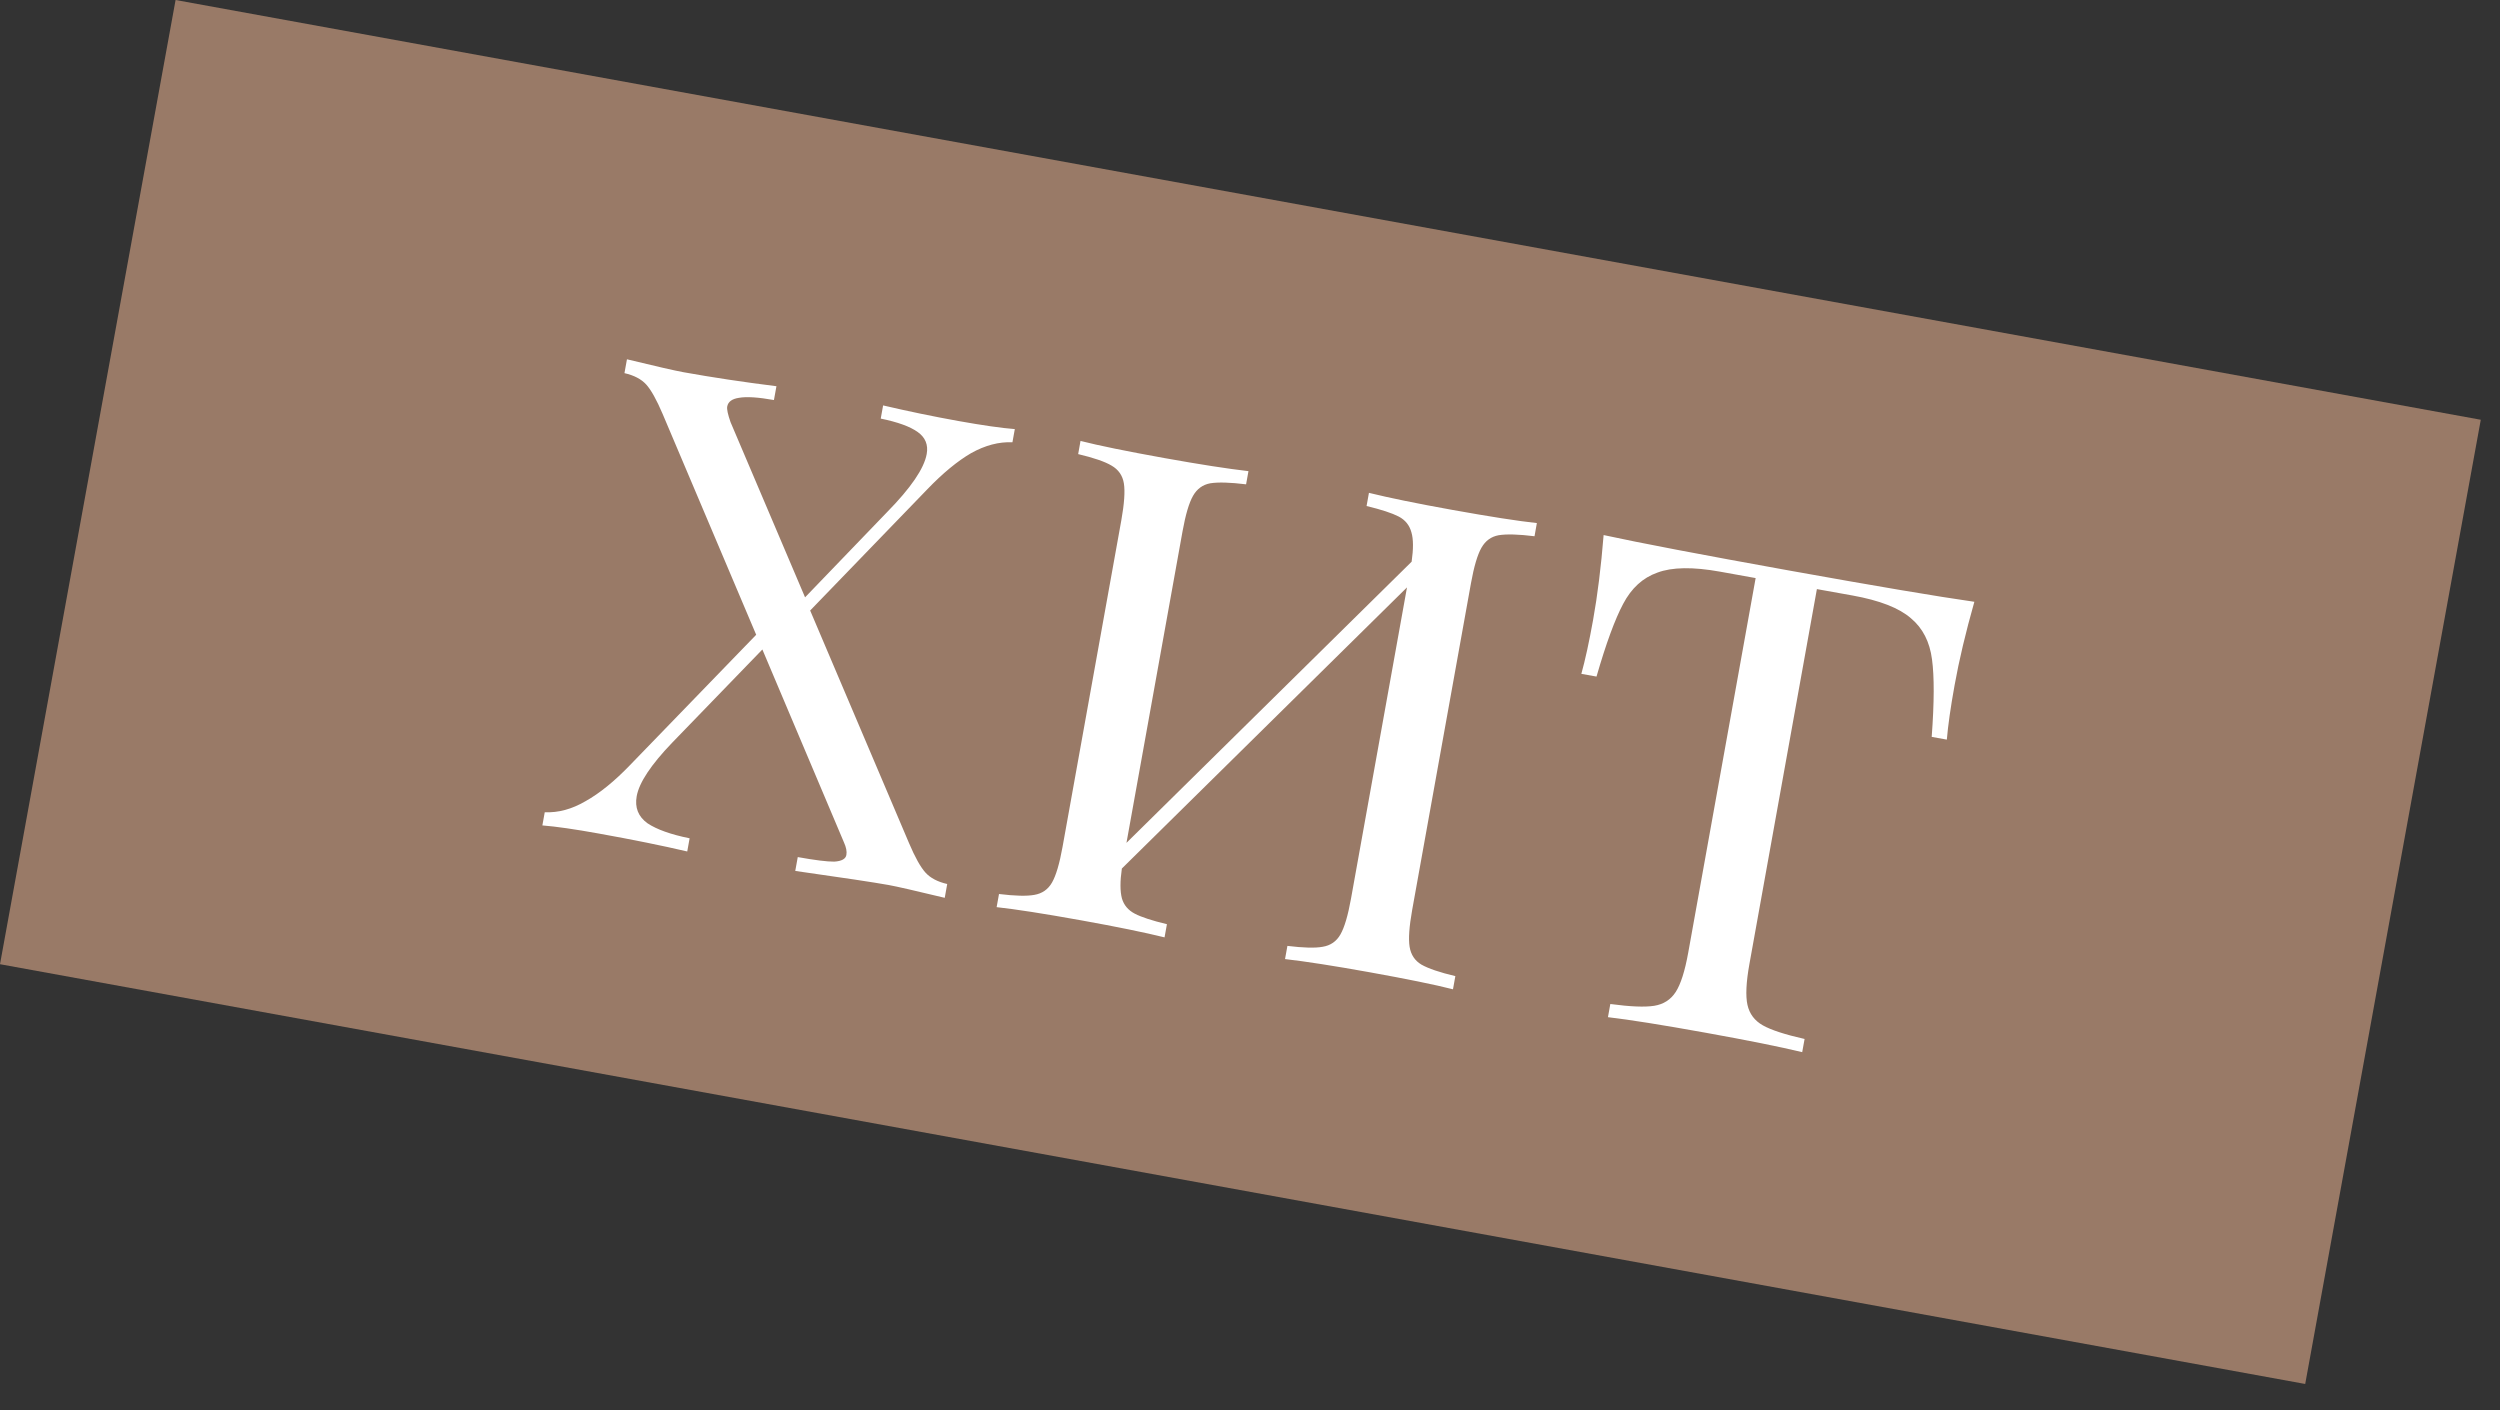
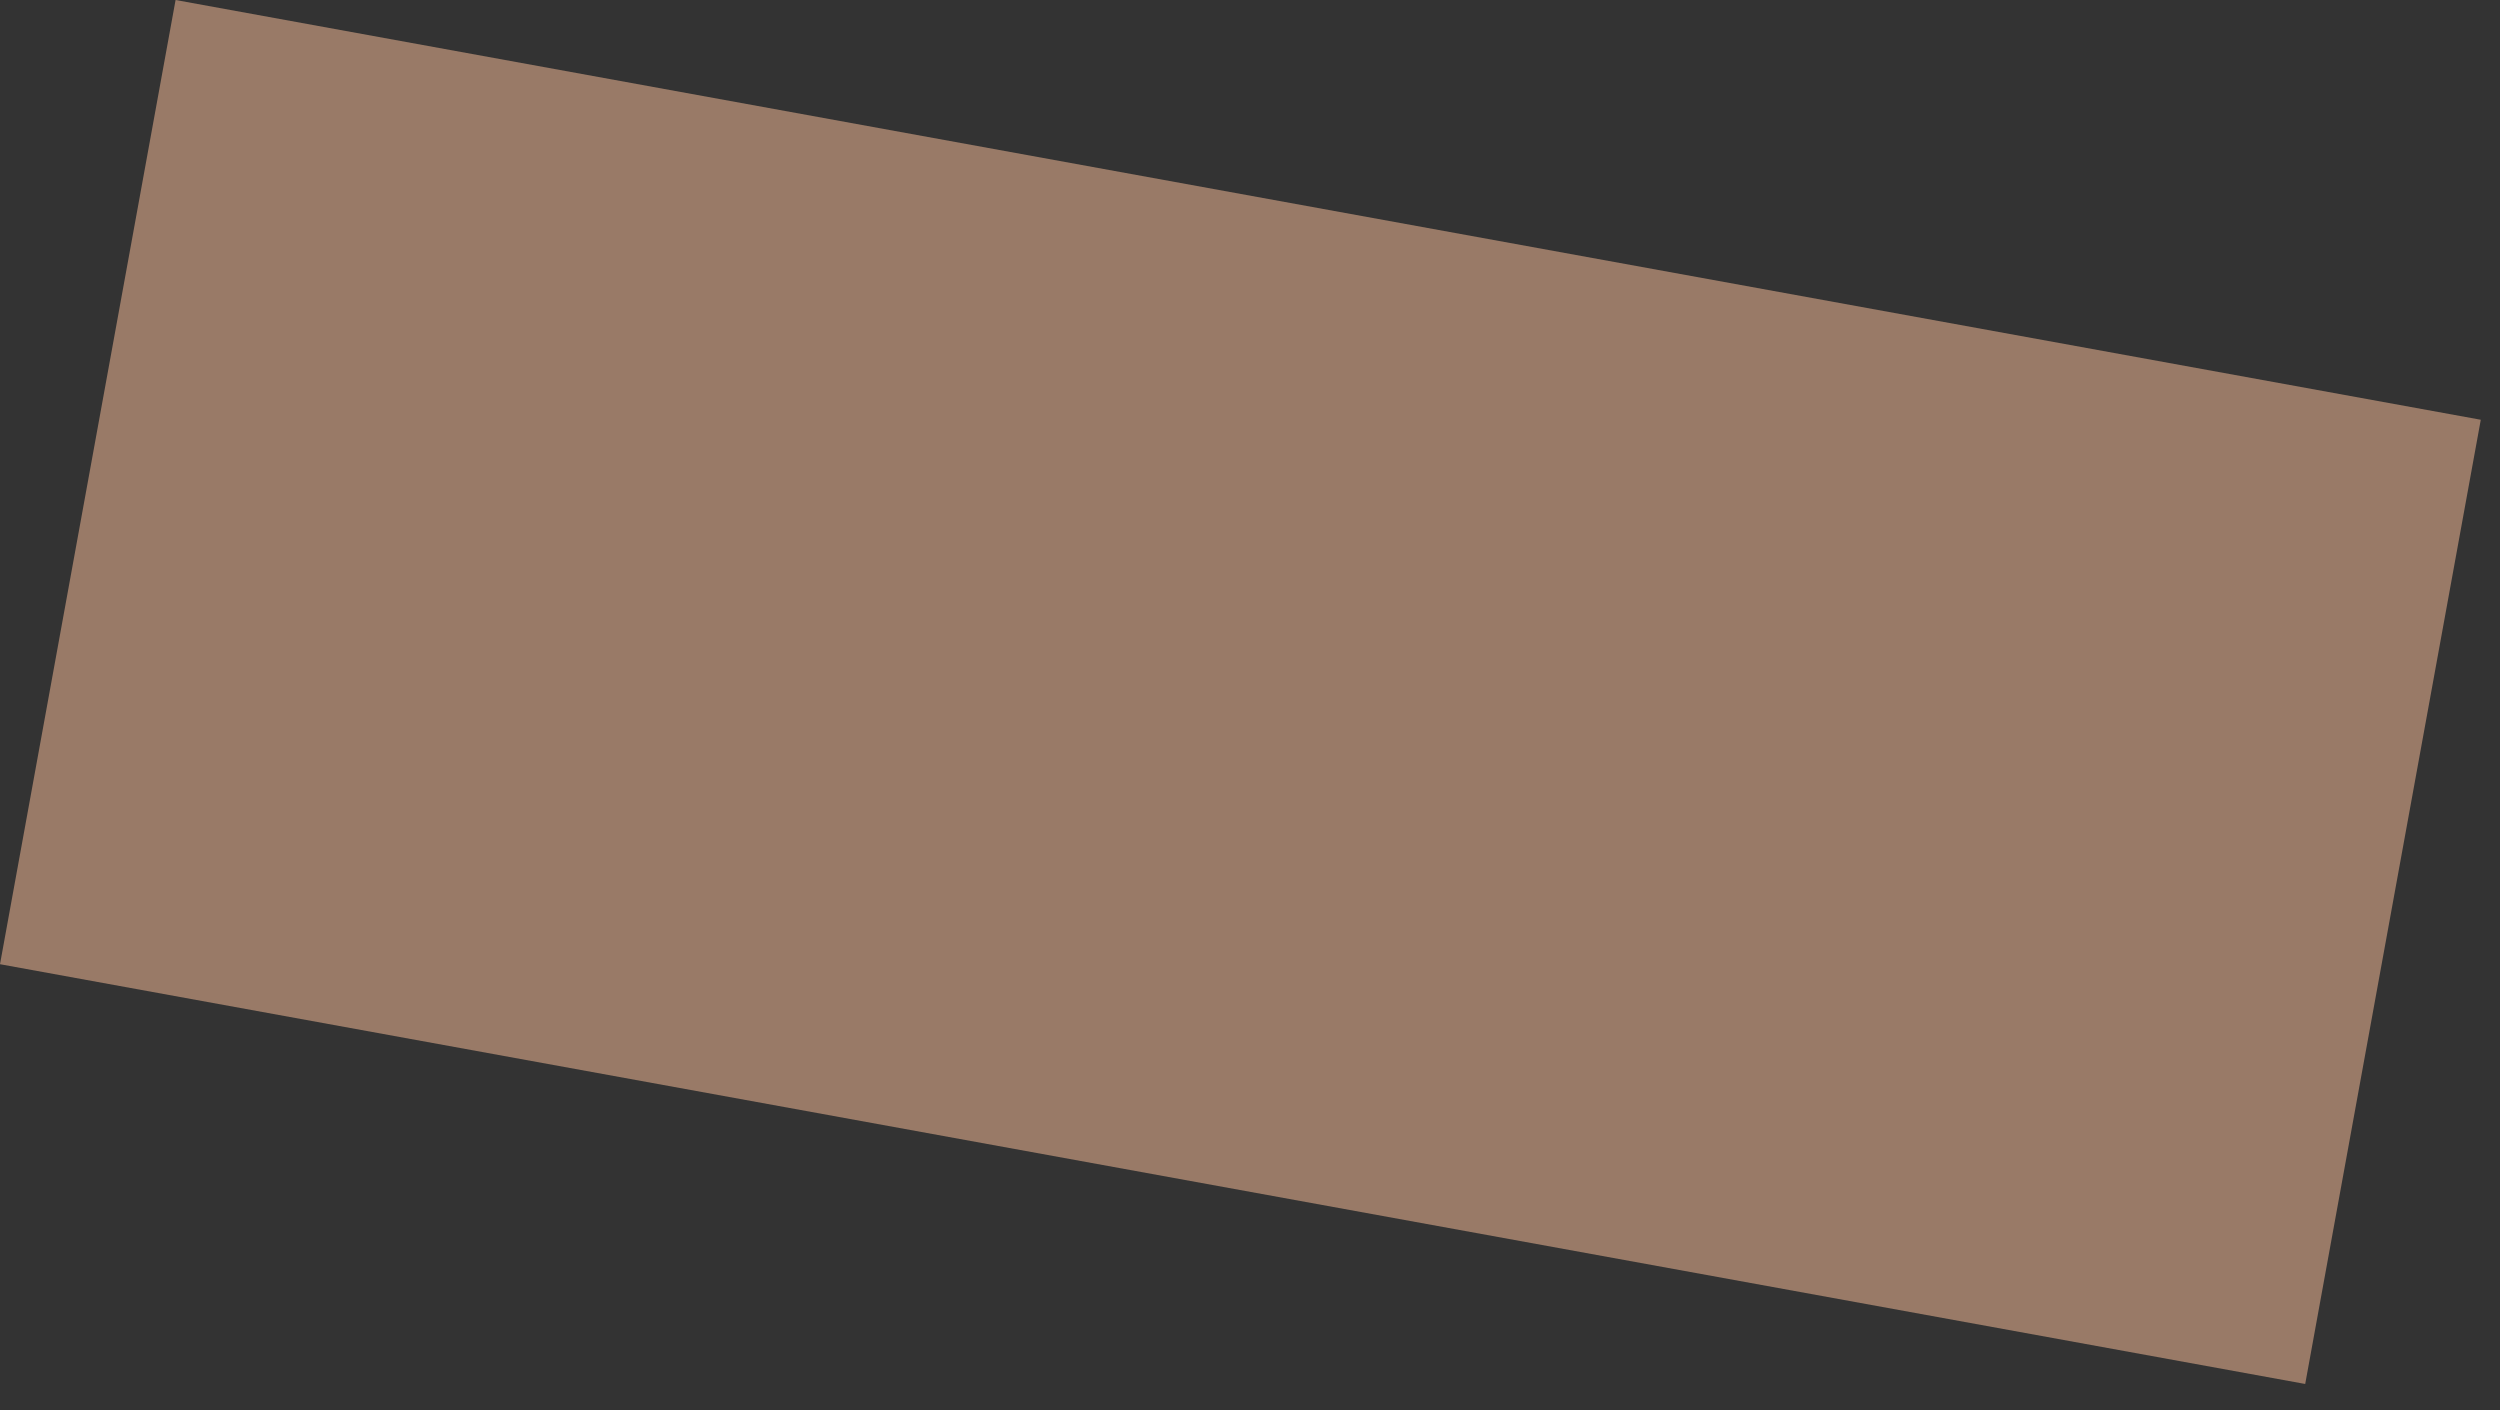
<svg xmlns="http://www.w3.org/2000/svg" width="78" height="44" viewBox="0 0 78 44" fill="none">
  <rect x="0" y="0" width="78" height="44" fill="#333333" stroke="none" />
  <rect x="5.478" width="73.105" height="30.578" transform="rotate(10.32 5.478 0)" fill="#997A67" />
-   <path d="M28.362 26.306C28.55 26.75 28.722 27.056 28.875 27.225C29.028 27.394 29.255 27.513 29.553 27.581L29.476 28.012C28.554 27.79 27.97 27.656 27.724 27.612C27.272 27.531 26.301 27.384 24.812 27.173L24.89 26.741C25.424 26.837 25.804 26.885 26.031 26.883C26.26 26.868 26.385 26.798 26.407 26.675C26.427 26.566 26.401 26.434 26.33 26.279L23.786 20.264L20.971 23.173C20.311 23.86 19.942 24.416 19.865 24.84C19.801 25.196 19.913 25.478 20.201 25.686C20.491 25.879 20.93 26.036 21.516 26.155L21.442 26.566C20.669 26.385 19.748 26.198 18.68 26.006C17.927 25.87 17.341 25.786 16.922 25.753L16.996 25.342C17.417 25.361 17.841 25.247 18.267 24.998C18.708 24.752 19.171 24.376 19.658 23.87L23.593 19.805L20.675 12.917C20.486 12.473 20.315 12.166 20.162 11.997C20.008 11.828 19.782 11.71 19.483 11.642L19.561 11.21C20.482 11.433 21.067 11.566 21.313 11.611C22.231 11.776 23.201 11.922 24.225 12.05L24.147 12.481C23.654 12.393 23.291 12.37 23.056 12.412C22.839 12.444 22.716 12.535 22.689 12.685C22.674 12.768 22.709 12.93 22.793 13.171L25.118 18.637L27.675 15.98C28.419 15.223 28.832 14.618 28.913 14.166C28.965 13.879 28.872 13.65 28.634 13.48C28.396 13.309 28.011 13.169 27.479 13.06L27.553 12.649C28.326 12.83 29.11 12.993 29.905 13.136C30.658 13.271 31.244 13.355 31.662 13.388L31.588 13.799C31.168 13.78 30.737 13.893 30.297 14.139C29.87 14.388 29.413 14.765 28.926 15.272L25.277 19.048L28.362 26.306ZM47.877 16.731C47.379 16.669 47.006 16.659 46.758 16.699C46.524 16.742 46.345 16.872 46.221 17.09C46.097 17.308 45.988 17.677 45.894 18.198L44.06 28.389C43.967 28.909 43.94 29.293 43.98 29.541C44.02 29.788 44.143 29.973 44.347 30.095C44.565 30.219 44.918 30.339 45.407 30.455L45.333 30.866C44.765 30.721 43.892 30.543 42.714 30.331C41.618 30.134 40.745 29.998 40.093 29.923L40.167 29.512C40.665 29.573 41.031 29.583 41.265 29.54C41.513 29.5 41.699 29.371 41.823 29.152C41.947 28.934 42.056 28.565 42.15 28.045L43.898 18.327L35.002 27.098C34.944 27.497 34.945 27.809 35.004 28.031C35.065 28.24 35.199 28.399 35.406 28.507C35.613 28.615 35.947 28.724 36.408 28.835L36.334 29.246C35.711 29.092 34.845 28.915 33.736 28.715C32.557 28.503 31.677 28.366 31.095 28.303L31.169 27.893C31.666 27.954 32.032 27.963 32.266 27.921C32.514 27.88 32.7 27.751 32.824 27.533C32.948 27.315 33.057 26.946 33.151 26.425L34.985 16.235C35.078 15.714 35.105 15.33 35.065 15.082C35.025 14.835 34.895 14.649 34.677 14.525C34.473 14.403 34.127 14.284 33.639 14.168L33.712 13.757C34.28 13.902 35.153 14.08 36.331 14.292C37.427 14.489 38.3 14.625 38.952 14.7L38.878 15.111C38.38 15.05 38.007 15.039 37.759 15.079C37.525 15.122 37.346 15.253 37.222 15.471C37.098 15.689 36.989 16.058 36.895 16.578L35.146 26.297L44.043 17.525C44.1 17.126 44.099 16.821 44.037 16.612C43.978 16.39 43.846 16.224 43.639 16.116C43.432 16.009 43.098 15.899 42.637 15.788L42.711 15.377C43.348 15.534 44.214 15.711 45.309 15.908C46.487 16.12 47.368 16.257 47.95 16.32L47.877 16.731ZM61.6 18.776C61.329 19.731 61.123 20.599 60.983 21.38C60.859 22.065 60.779 22.63 60.741 23.076L60.269 22.991C60.349 21.916 60.352 21.111 60.279 20.575C60.208 20.025 59.989 19.596 59.62 19.289C59.253 18.969 58.645 18.732 57.796 18.579L56.687 18.38L54.583 30.07C54.479 30.645 54.459 31.073 54.521 31.353C54.584 31.633 54.744 31.846 55.001 31.991C55.257 32.136 55.691 32.278 56.303 32.416L56.229 32.827C55.524 32.658 54.521 32.456 53.22 32.222C51.85 31.975 50.833 31.813 50.168 31.736L50.242 31.325C50.863 31.409 51.319 31.427 51.611 31.381C51.902 31.334 52.126 31.191 52.282 30.95C52.438 30.709 52.568 30.302 52.672 29.726L54.776 18.036L53.666 17.836C52.817 17.683 52.165 17.693 51.709 17.866C51.257 18.025 50.901 18.35 50.643 18.84C50.388 19.318 50.11 20.074 49.811 21.109L49.338 21.024C49.458 20.593 49.58 20.035 49.703 19.35C49.844 18.569 49.953 17.684 50.033 16.694C51.162 16.94 53.09 17.308 55.815 17.799C58.527 18.287 60.456 18.613 61.6 18.776Z" fill="white" />
</svg>